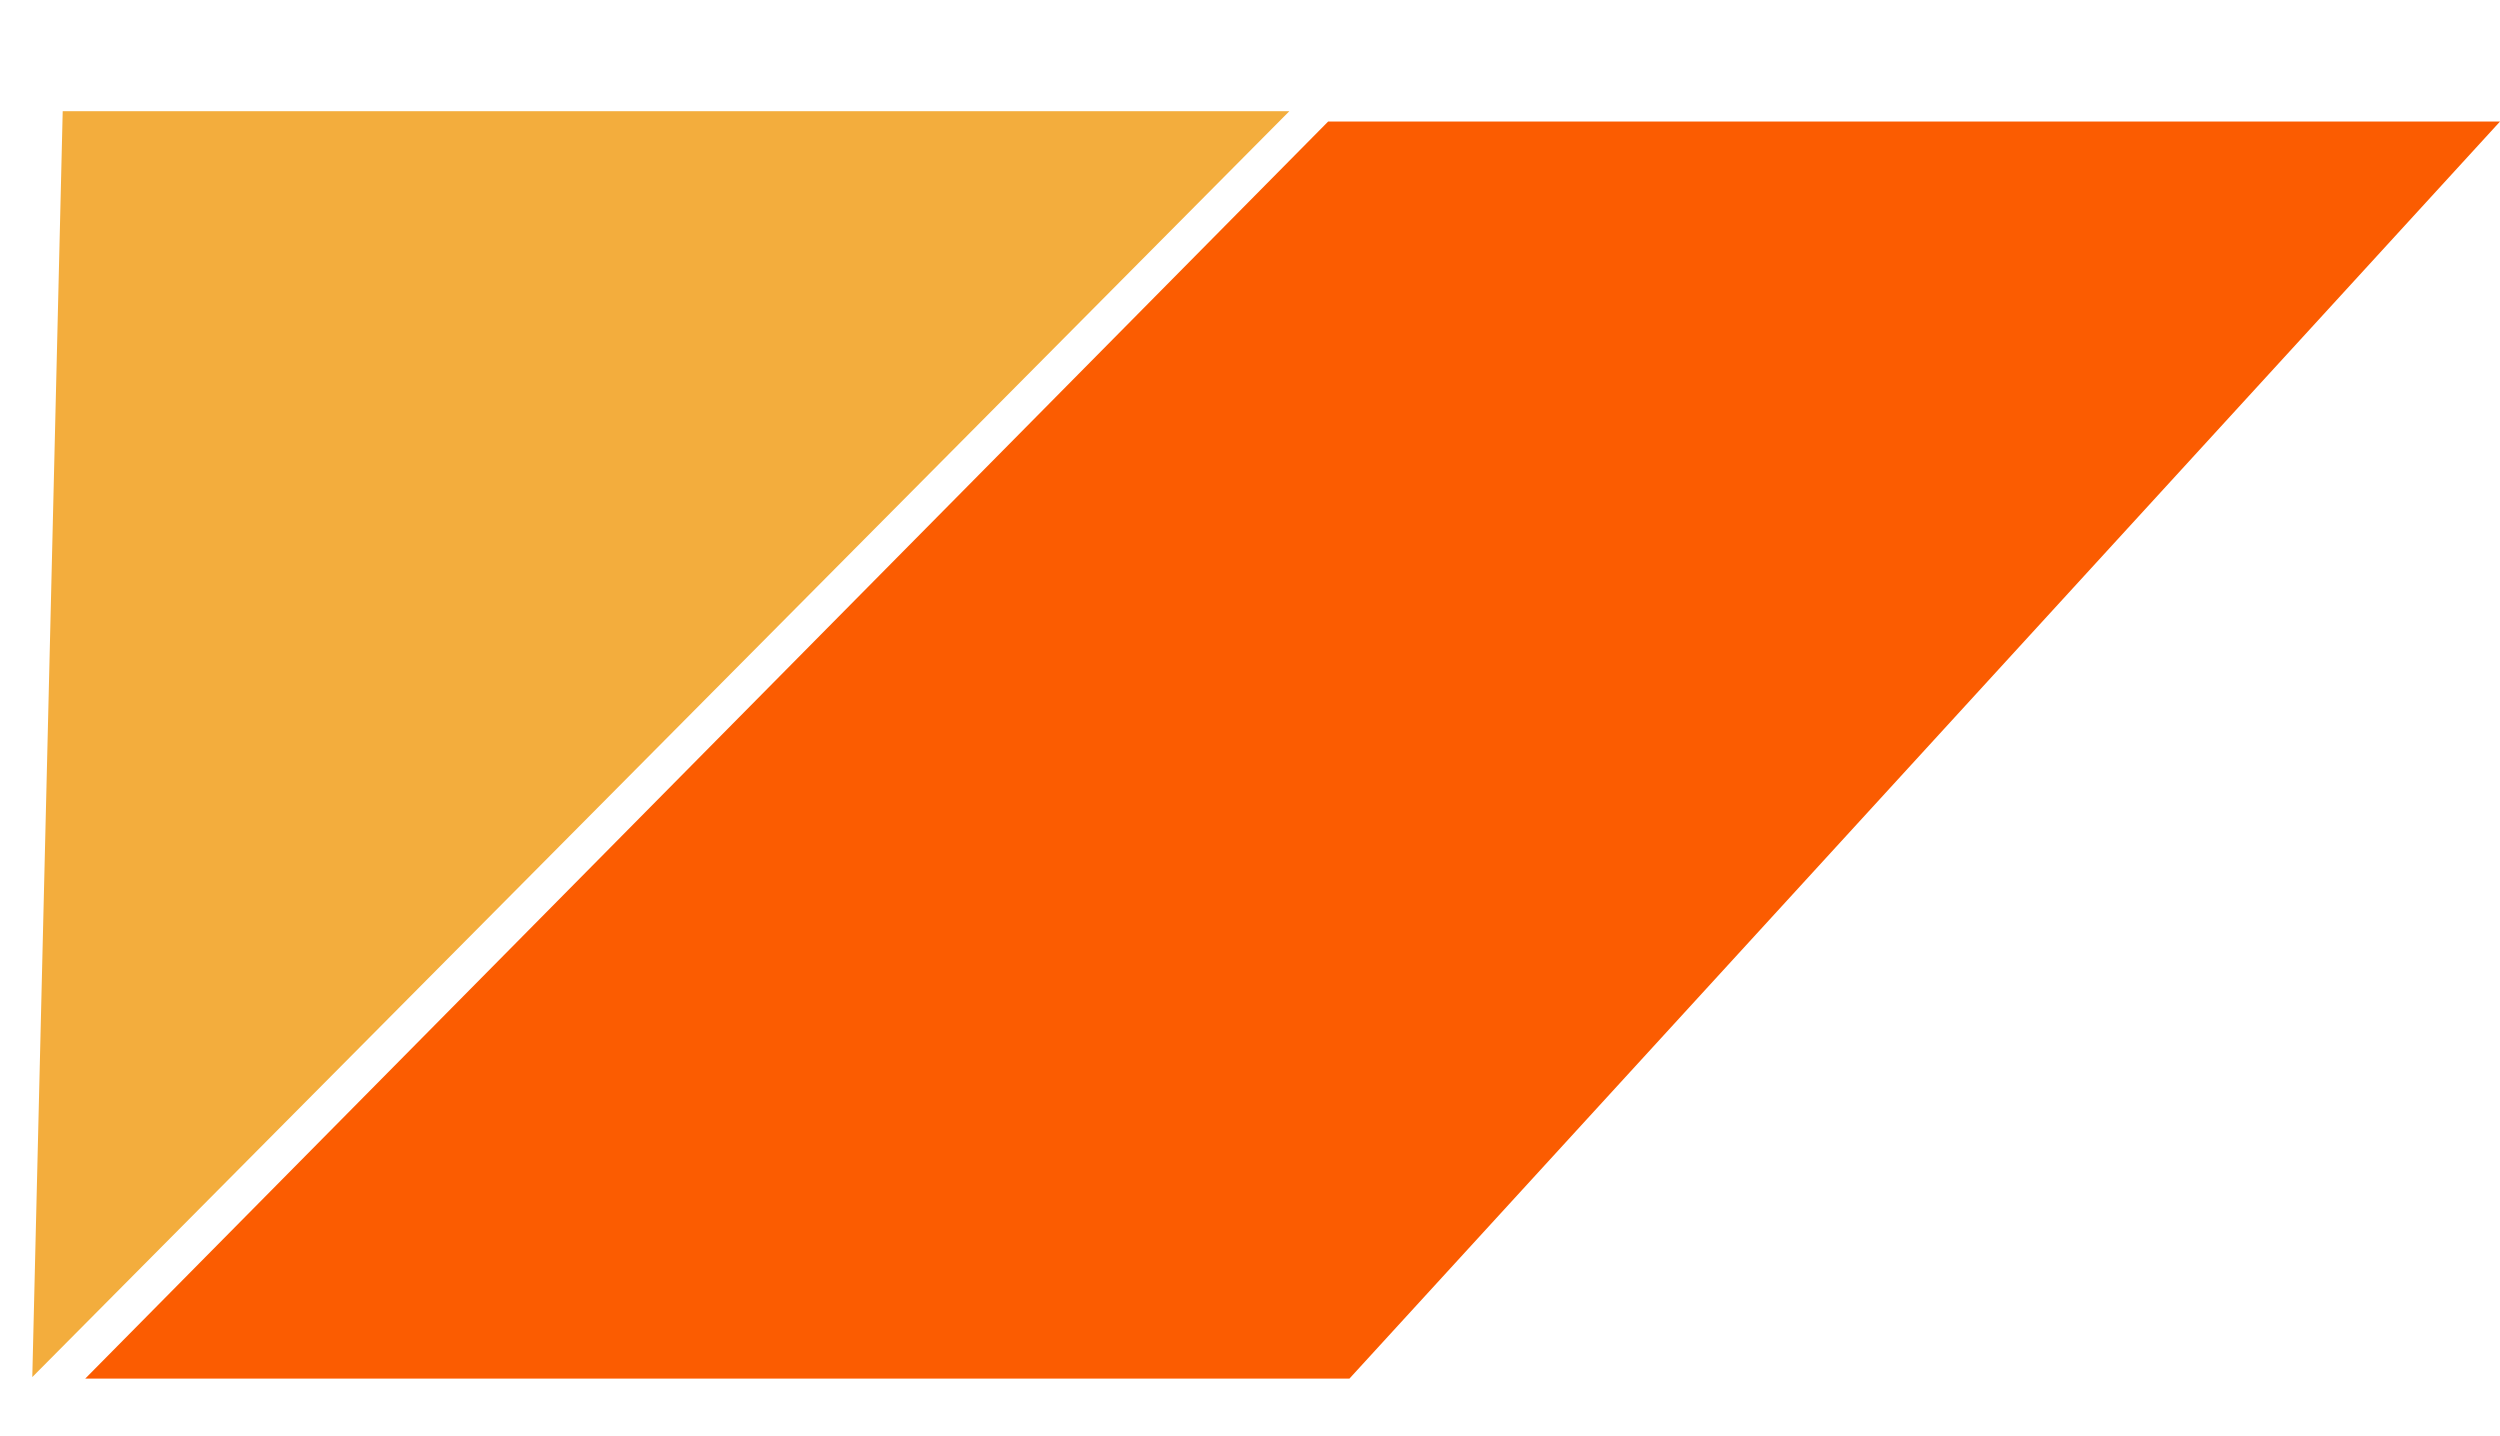
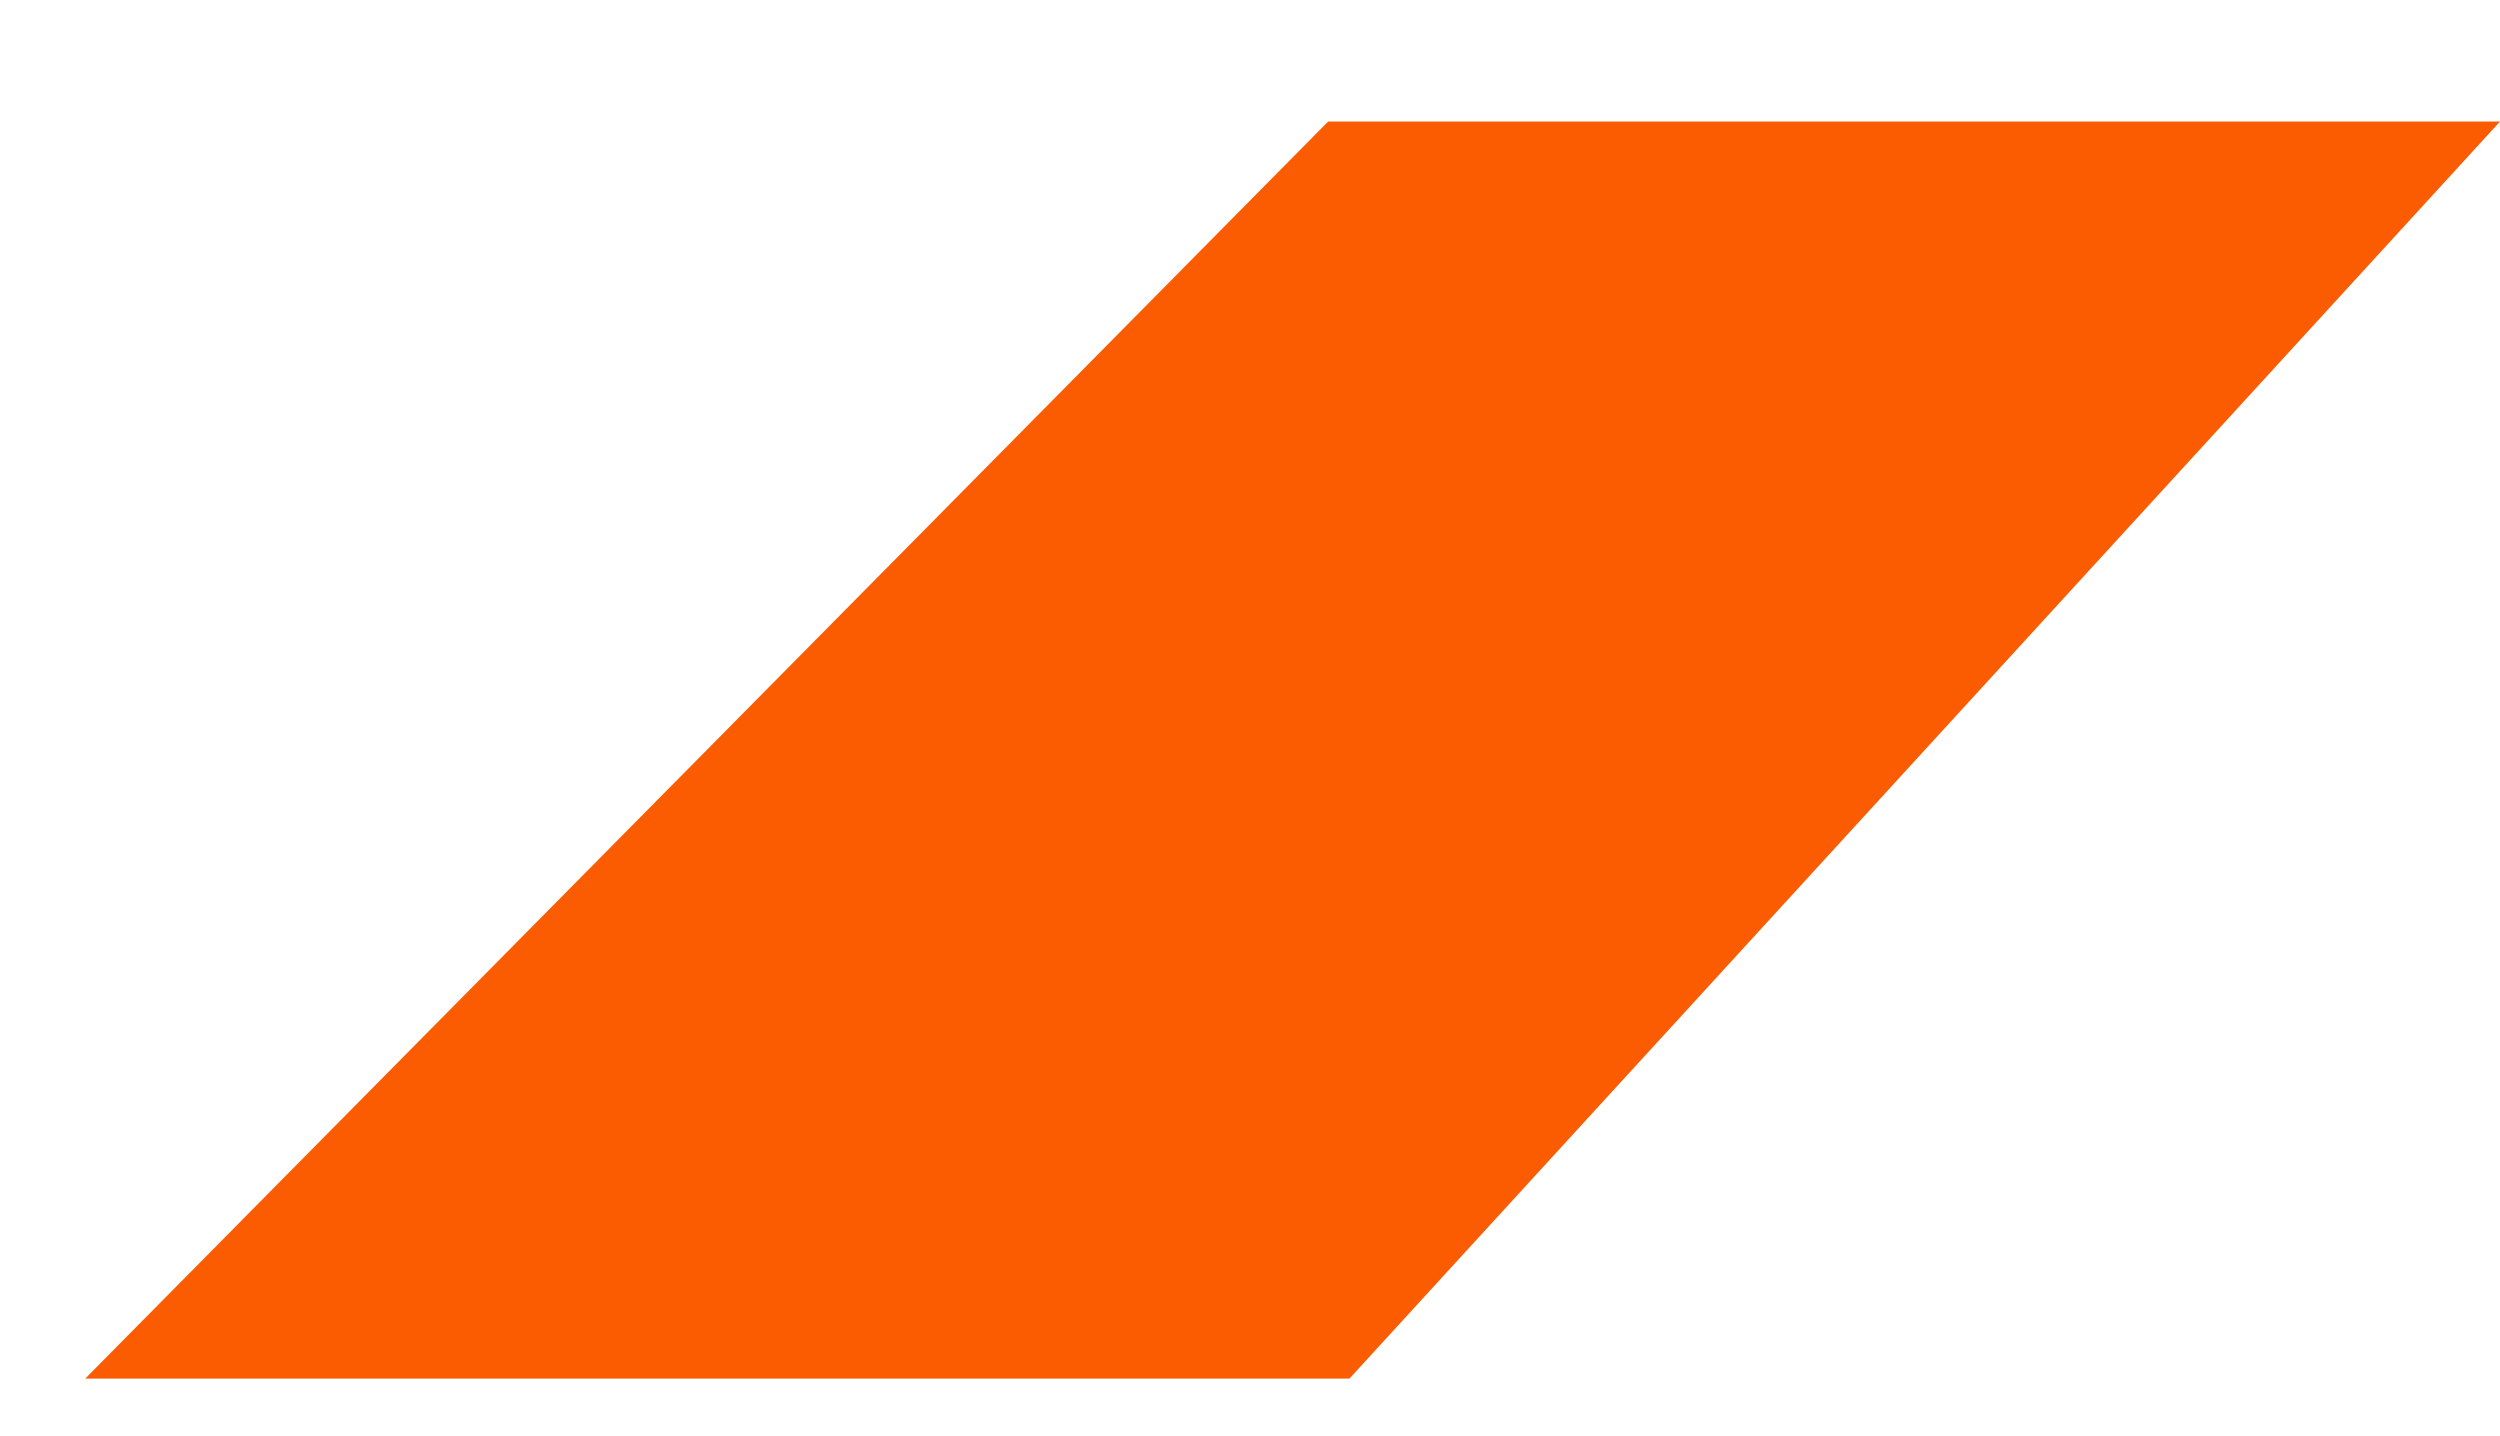
<svg xmlns="http://www.w3.org/2000/svg" width="47" height="27" viewBox="0 0 47 27" fill="none">
-   <path d="M24.24 2.09L0.607 25.889L1.179 2.09L24.24 2.09Z" fill="#F3AD3D" />
  <path d="M24.969 2.285H47L25.369 25.918H1.602L24.969 2.285Z" fill="#FB5C01" />
</svg>